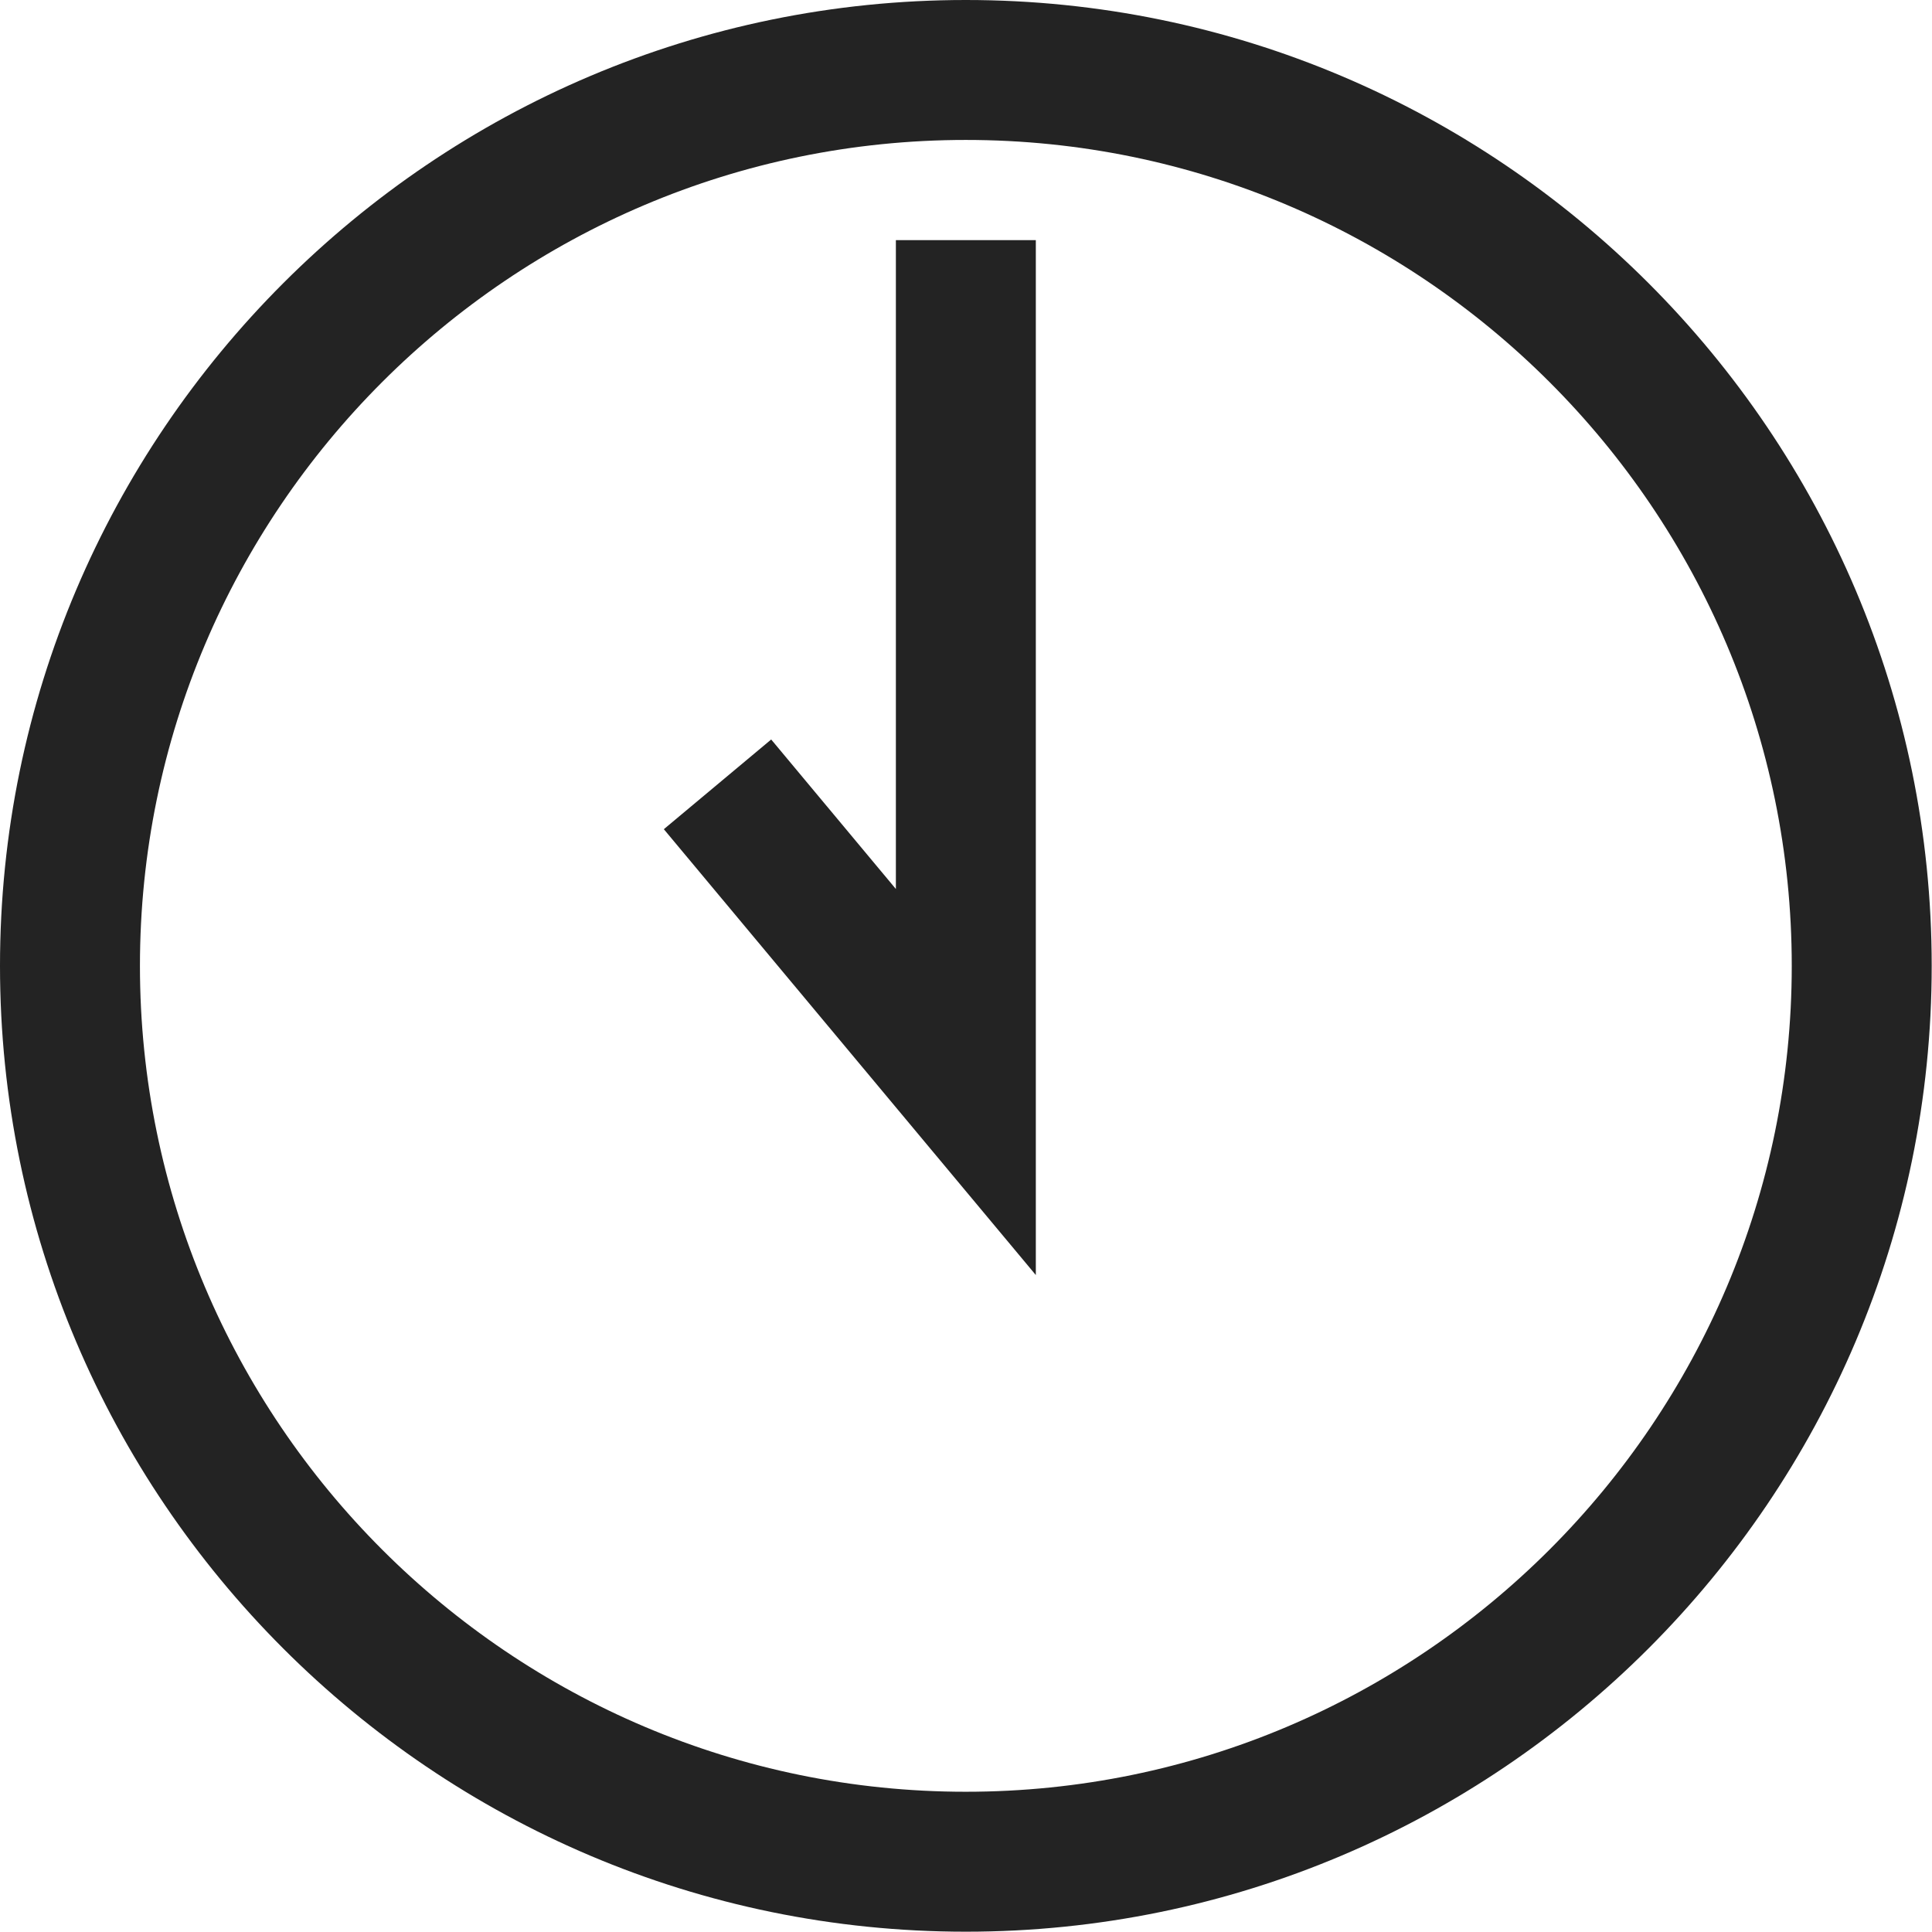
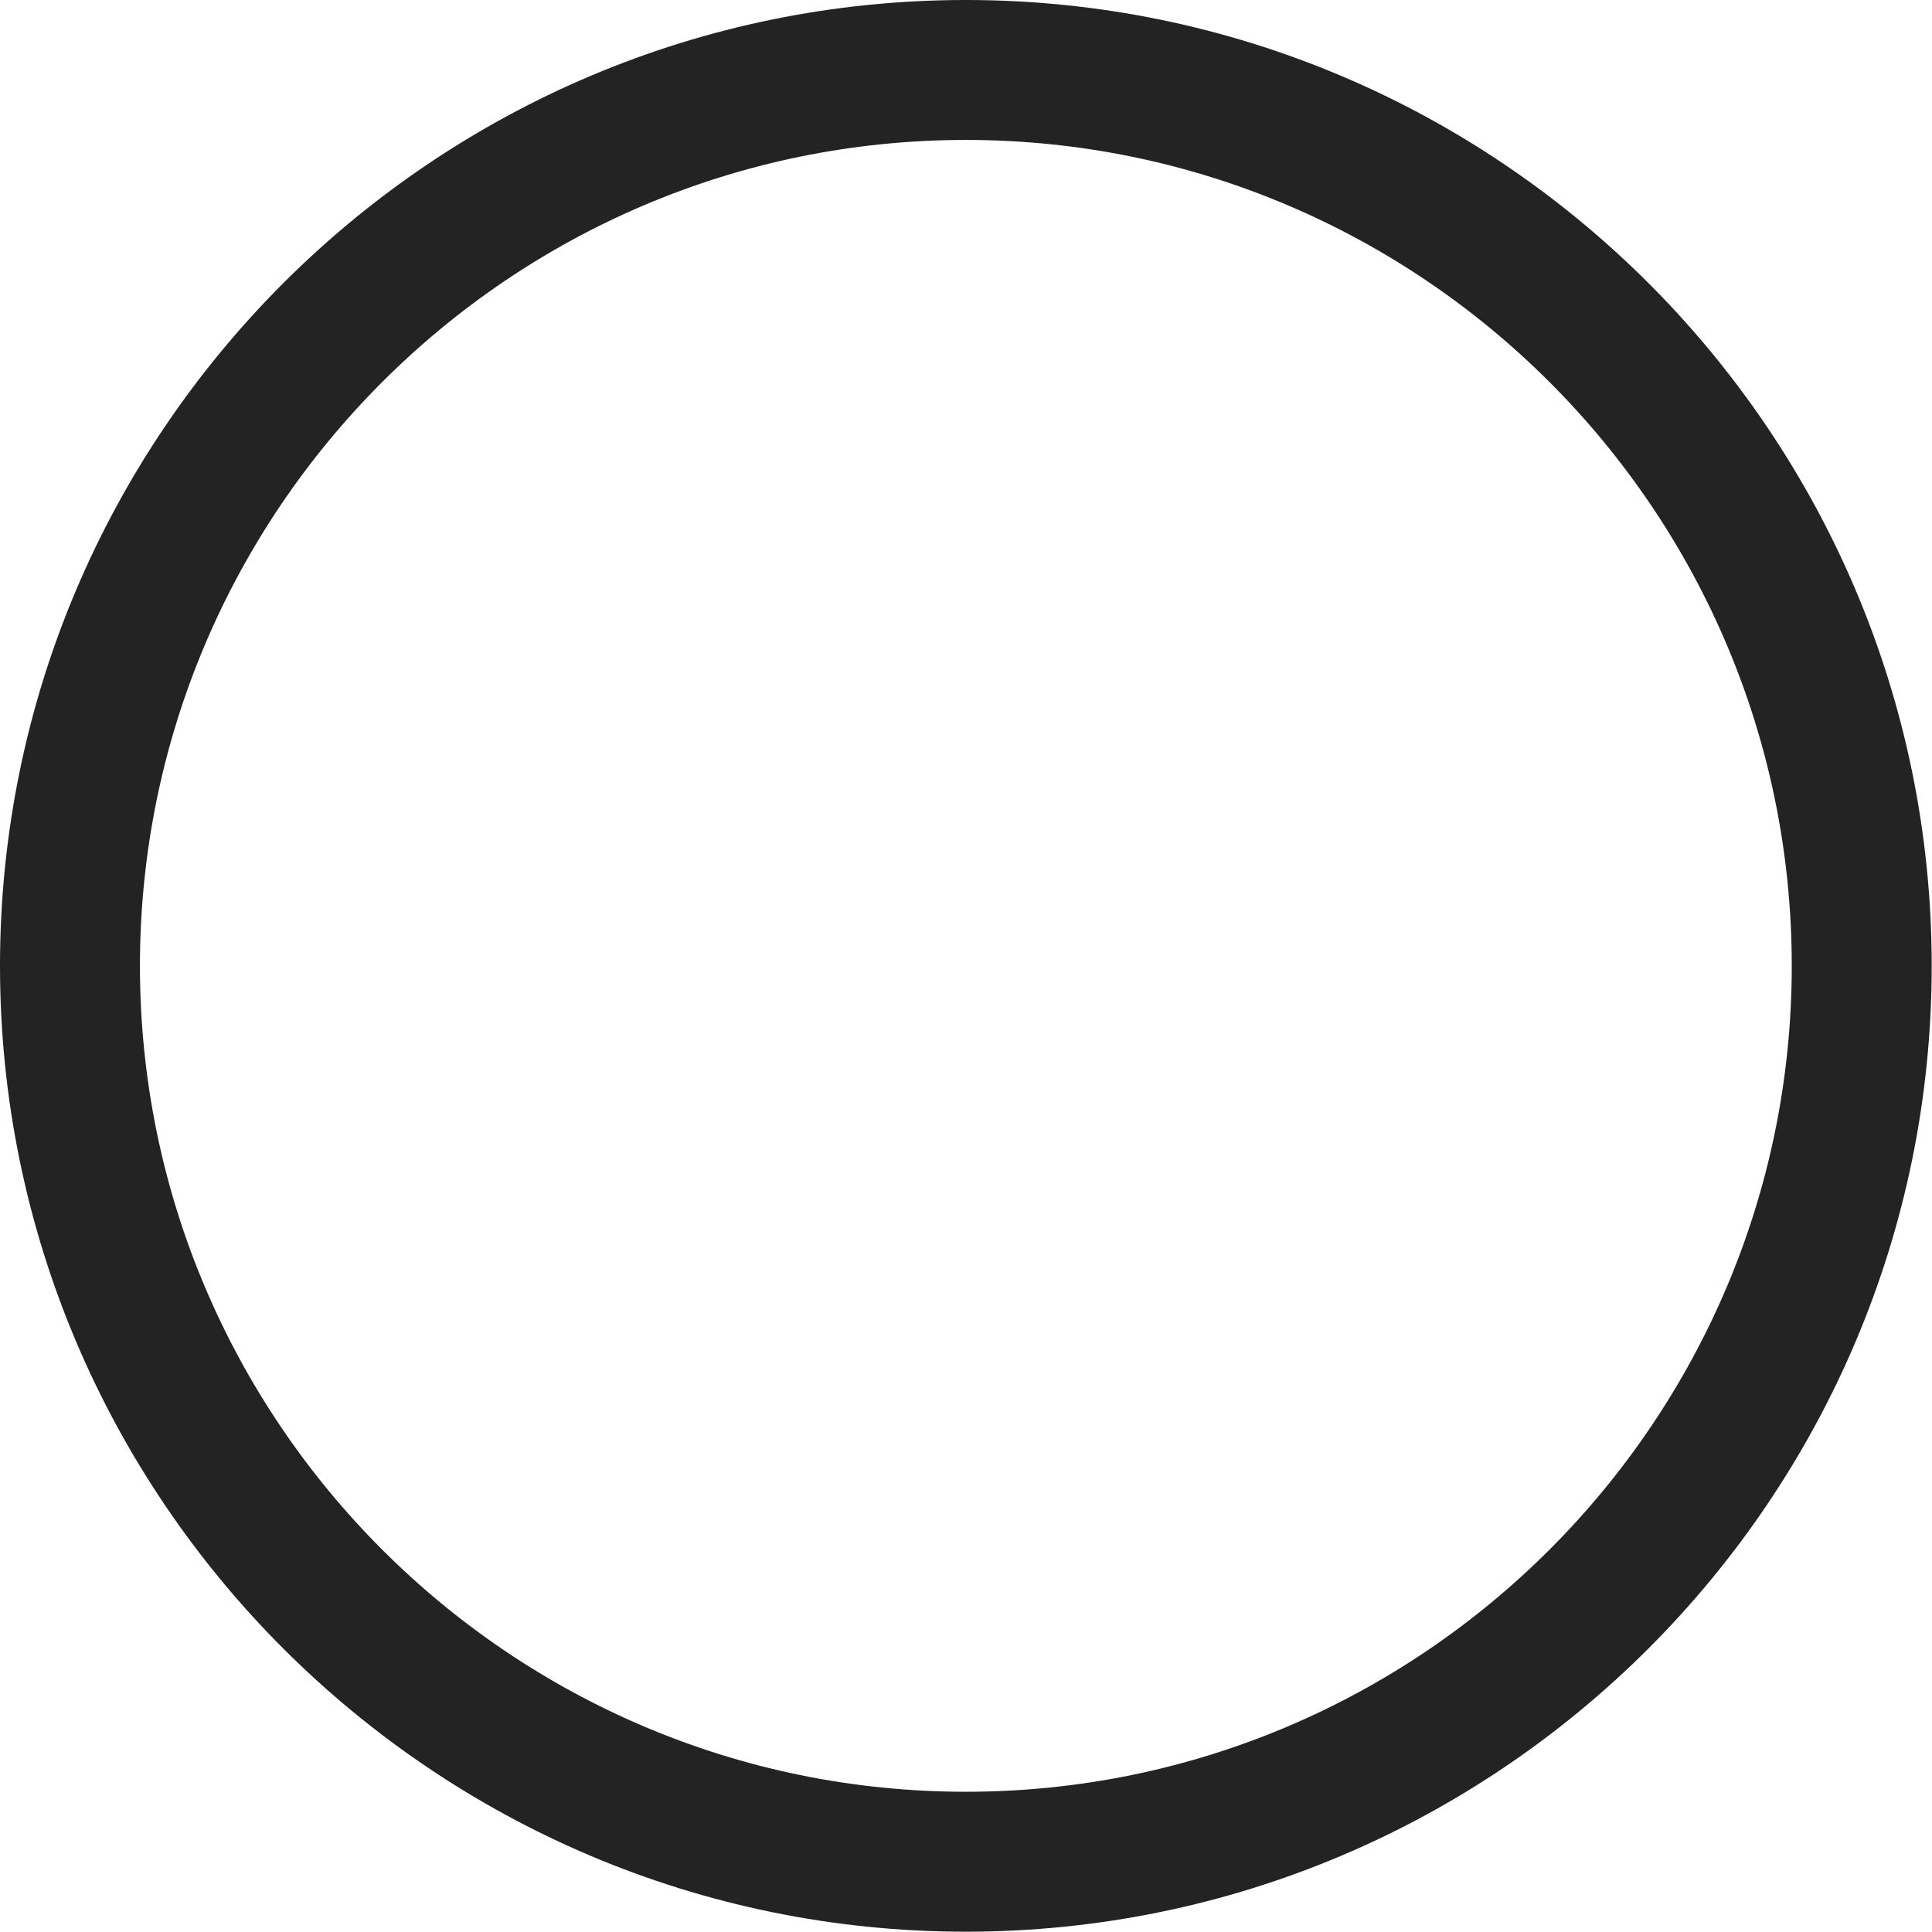
<svg xmlns="http://www.w3.org/2000/svg" id="Capa_2" data-name="Capa 2" viewBox="0 0 64.61 64.61">
  <defs>
    <style>      .cls-1 {        fill: #232323;        stroke-width: 0px;      }    </style>
  </defs>
  <g id="Capa_1-2" data-name="Capa 1">
    <g>
      <path class="cls-1" d="M32.3,0C14.49,0,0,14.49,0,32.3s14.49,32.3,32.3,32.3,32.3-14.49,32.3-32.3S50.12,0,32.3,0ZM32.3,59.92c-15.23,0-27.62-12.39-27.62-27.62S17.07,4.68,32.3,4.68s27.62,12.39,27.62,27.62-12.39,27.62-27.62,27.62Z" />
-       <polygon class="cls-1" points="29.96 29.73 25.79 24.73 22.2 27.73 34.64 42.64 34.64 8.03 29.96 8.03 29.96 29.73" />
    </g>
  </g>
</svg>